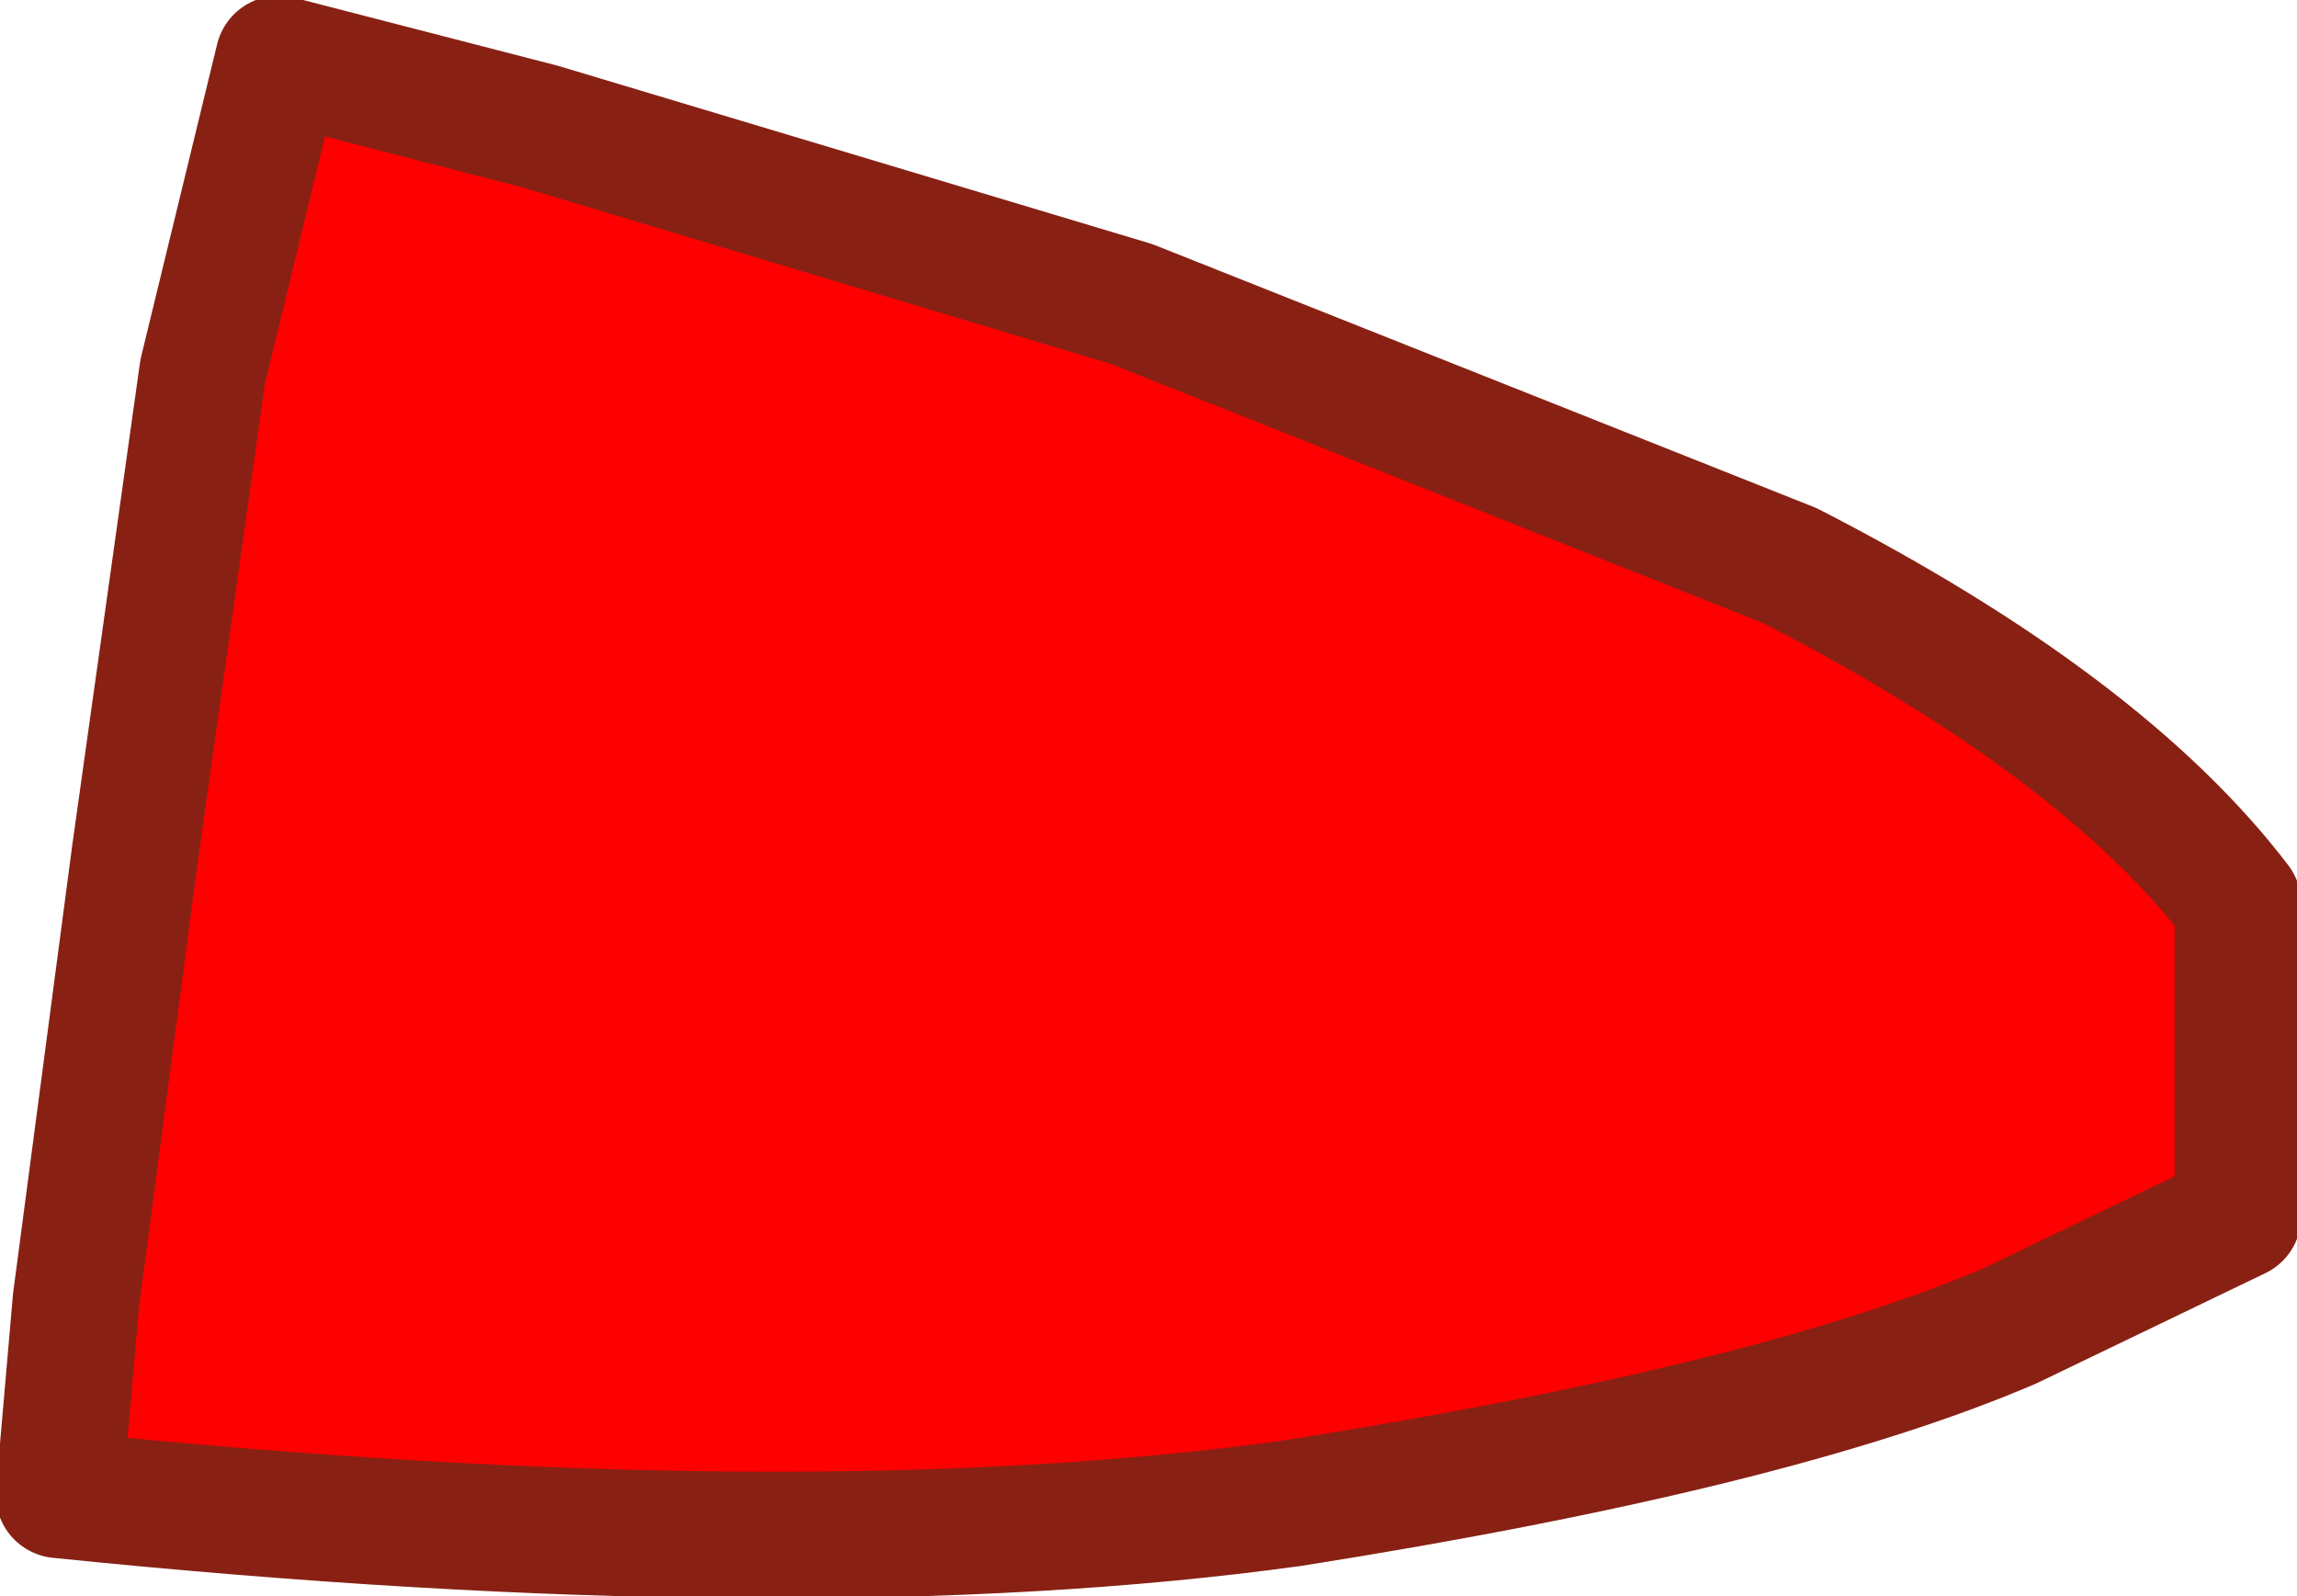
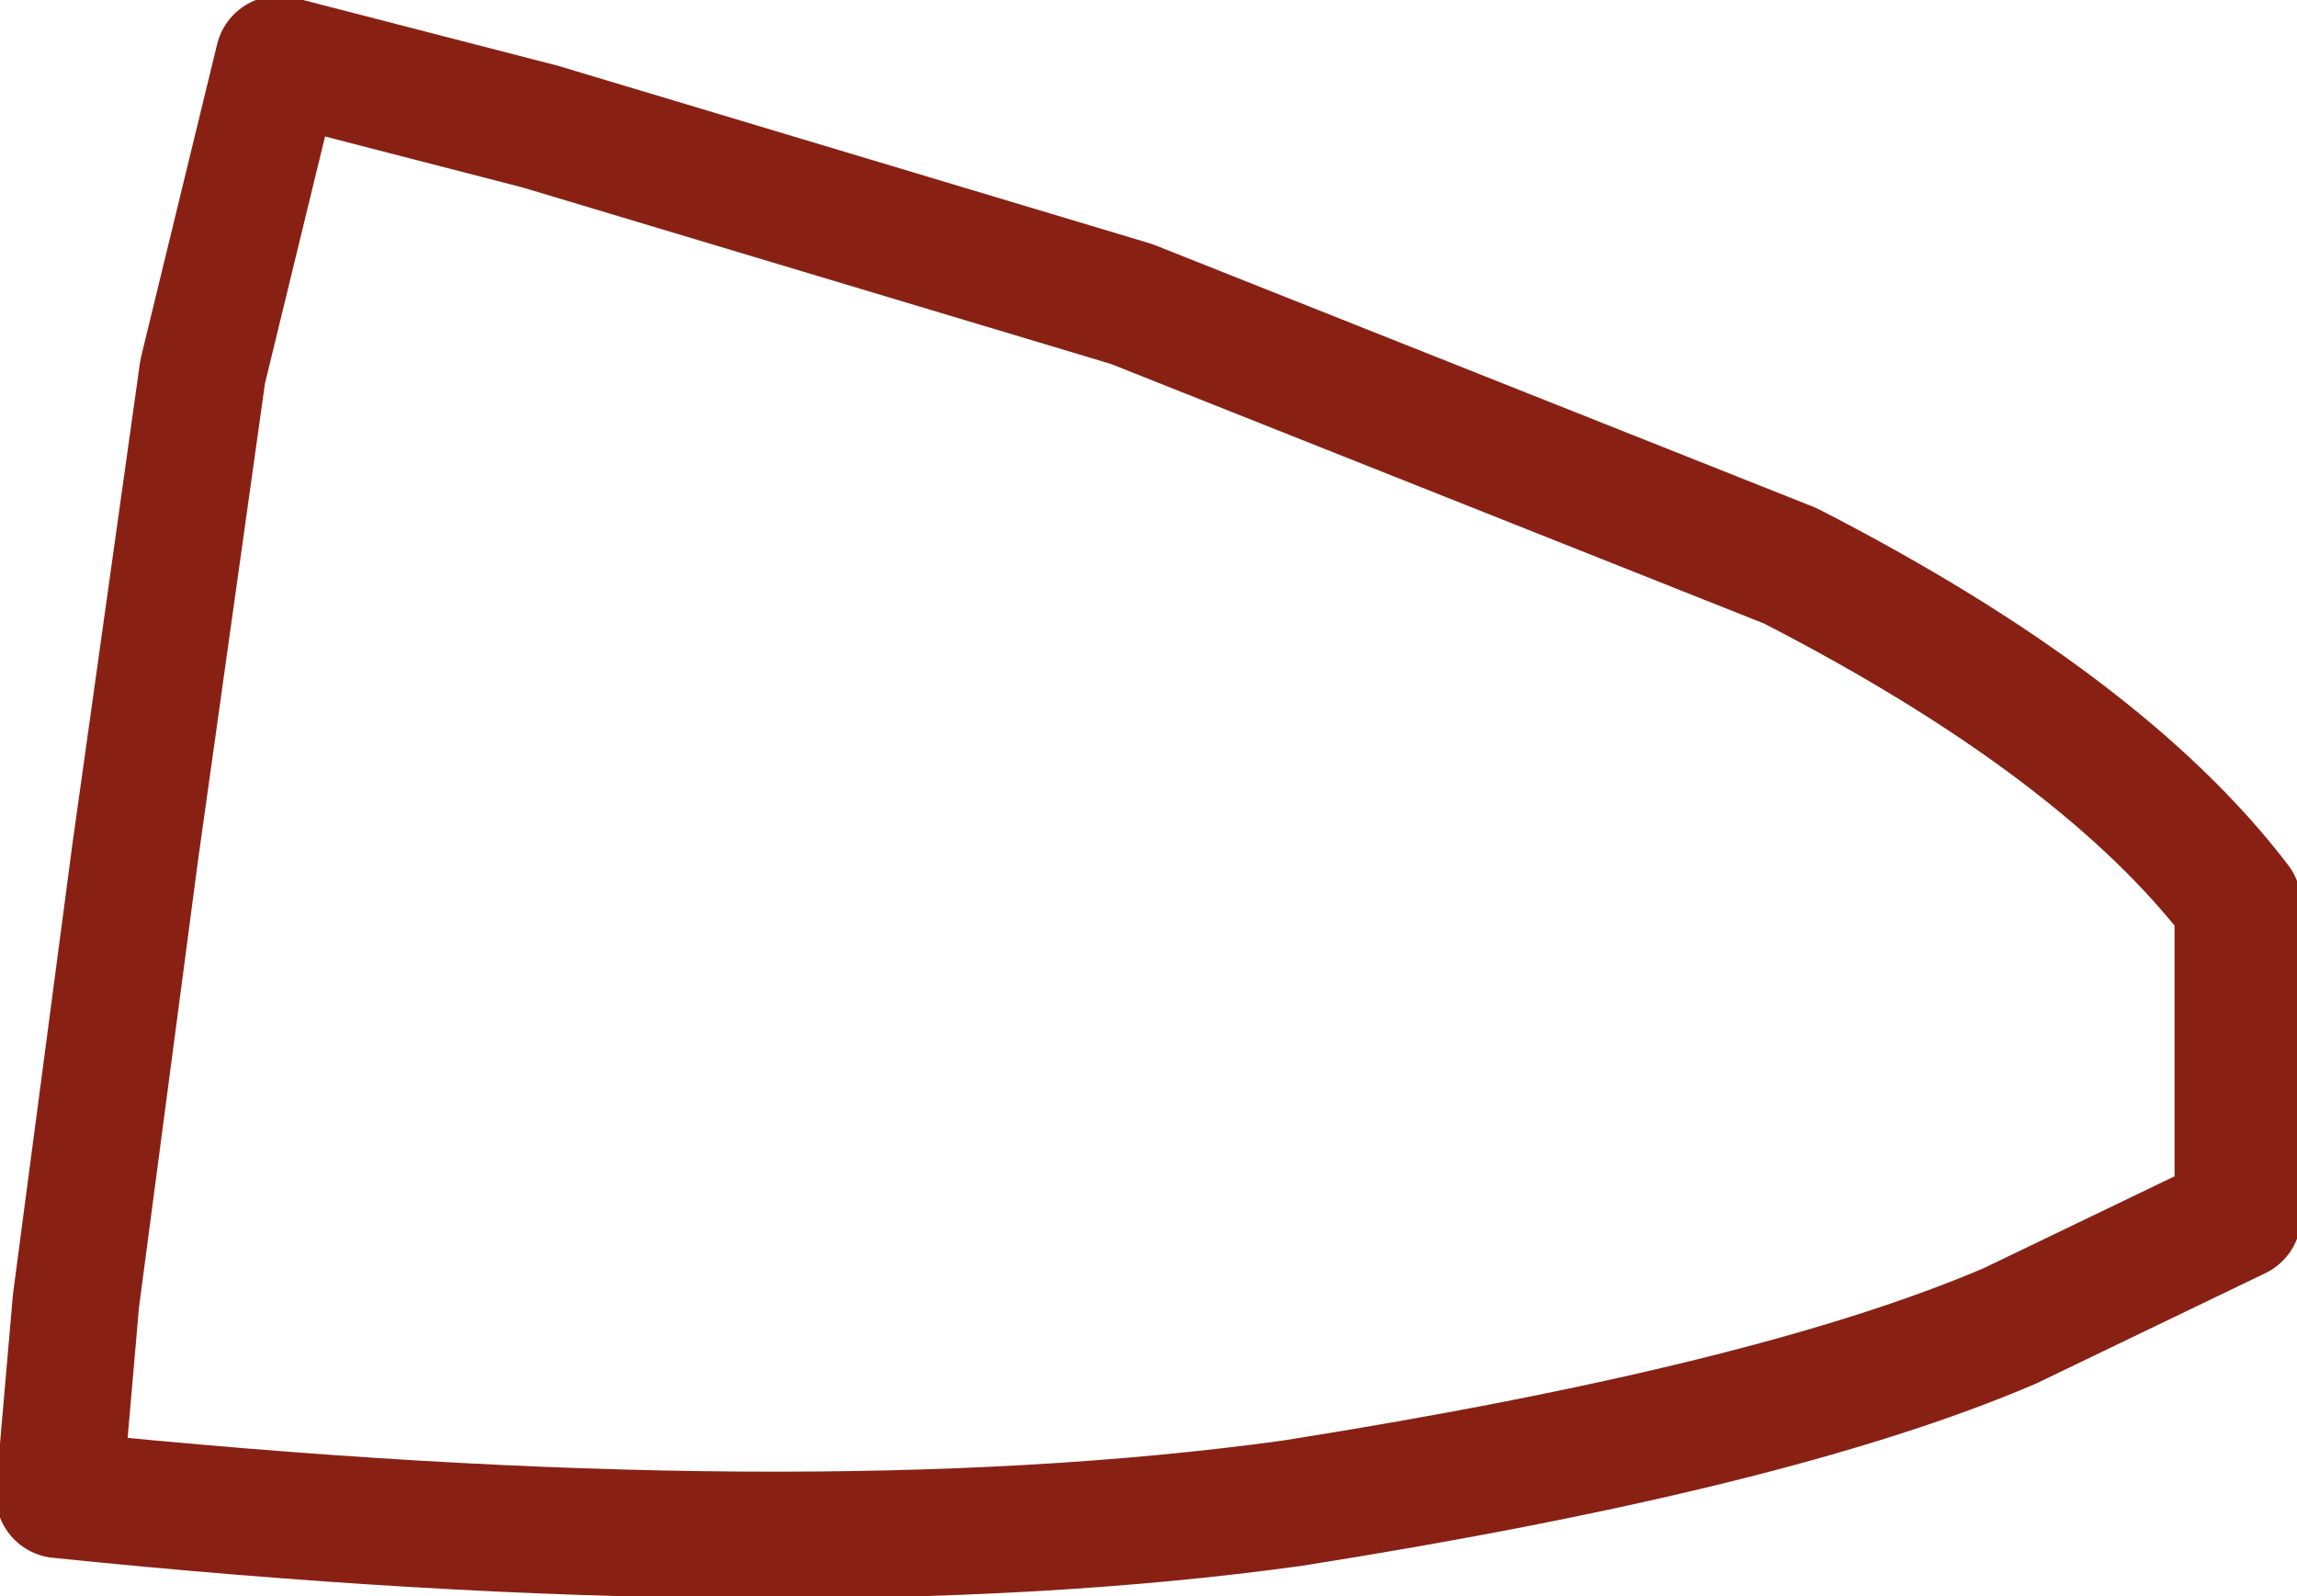
<svg xmlns="http://www.w3.org/2000/svg" height="9.45px" width="13.6px">
  <g transform="matrix(1.0, 0.0, 0.0, 1.0, 15.75, 80.5)">
-     <path d="M-2.5 -73.3 L-3.85 -72.65 Q-5.25 -72.05 -8.1 -71.6 -11.0 -71.2 -15.4 -71.65 L-15.3 -72.8 -14.95 -75.45 -14.55 -78.3 -14.1 -80.15 -12.55 -79.75 -9.05 -78.7 -5.15 -77.15 Q-3.3 -76.2 -2.5 -75.15 L-2.5 -73.3" fill="#ff0000" fill-rule="evenodd" stroke="none" />
    <path d="M-2.5 -73.3 L-3.85 -72.65 Q-5.25 -72.05 -8.1 -71.6 -11.0 -71.2 -15.4 -71.65 L-15.3 -72.8 -14.95 -75.45 -14.55 -78.3 -14.1 -80.15 -12.55 -79.75 -9.05 -78.7 -5.15 -77.15 Q-3.3 -76.2 -2.5 -75.15 L-2.5 -73.3 Z" fill="none" stroke="#882114" stroke-linecap="round" stroke-linejoin="round" stroke-width="0.75" />
  </g>
</svg>